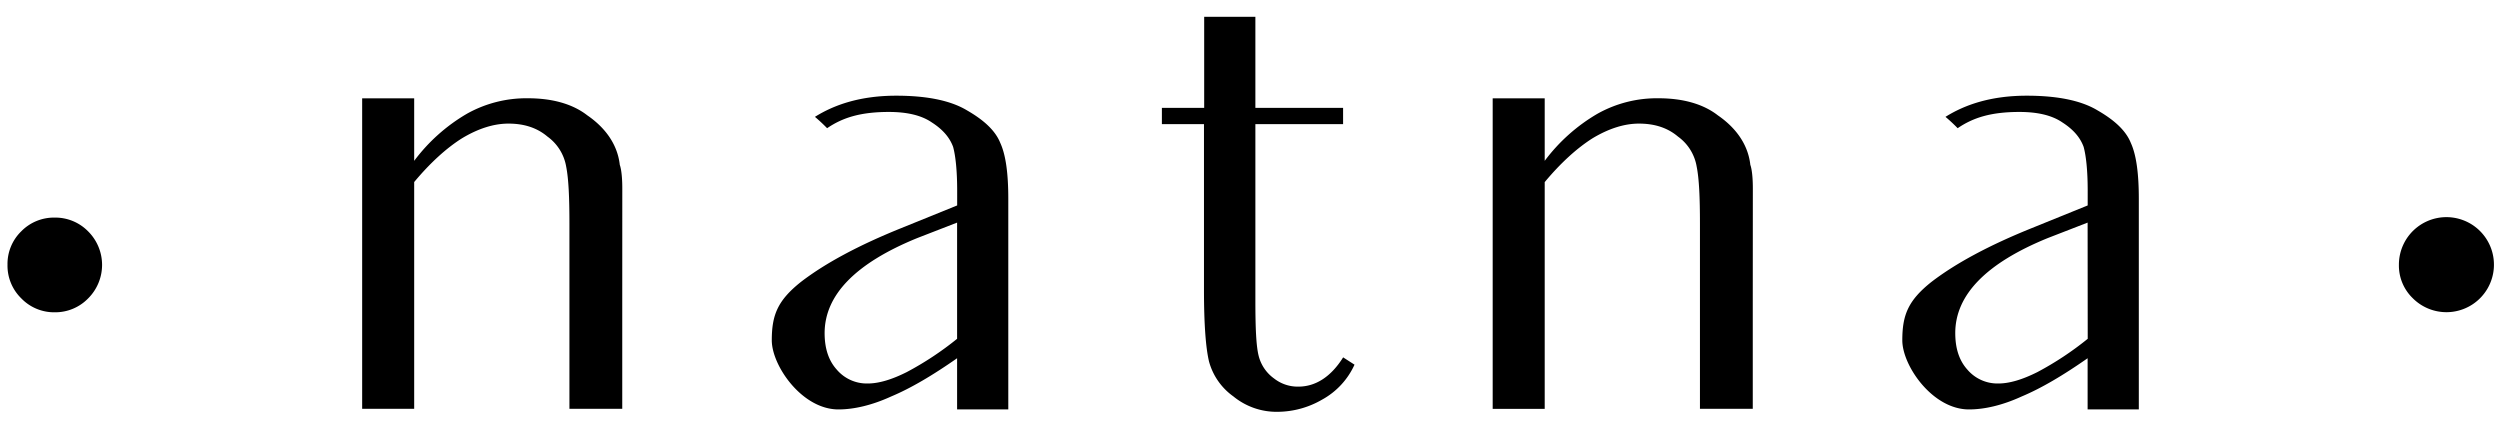
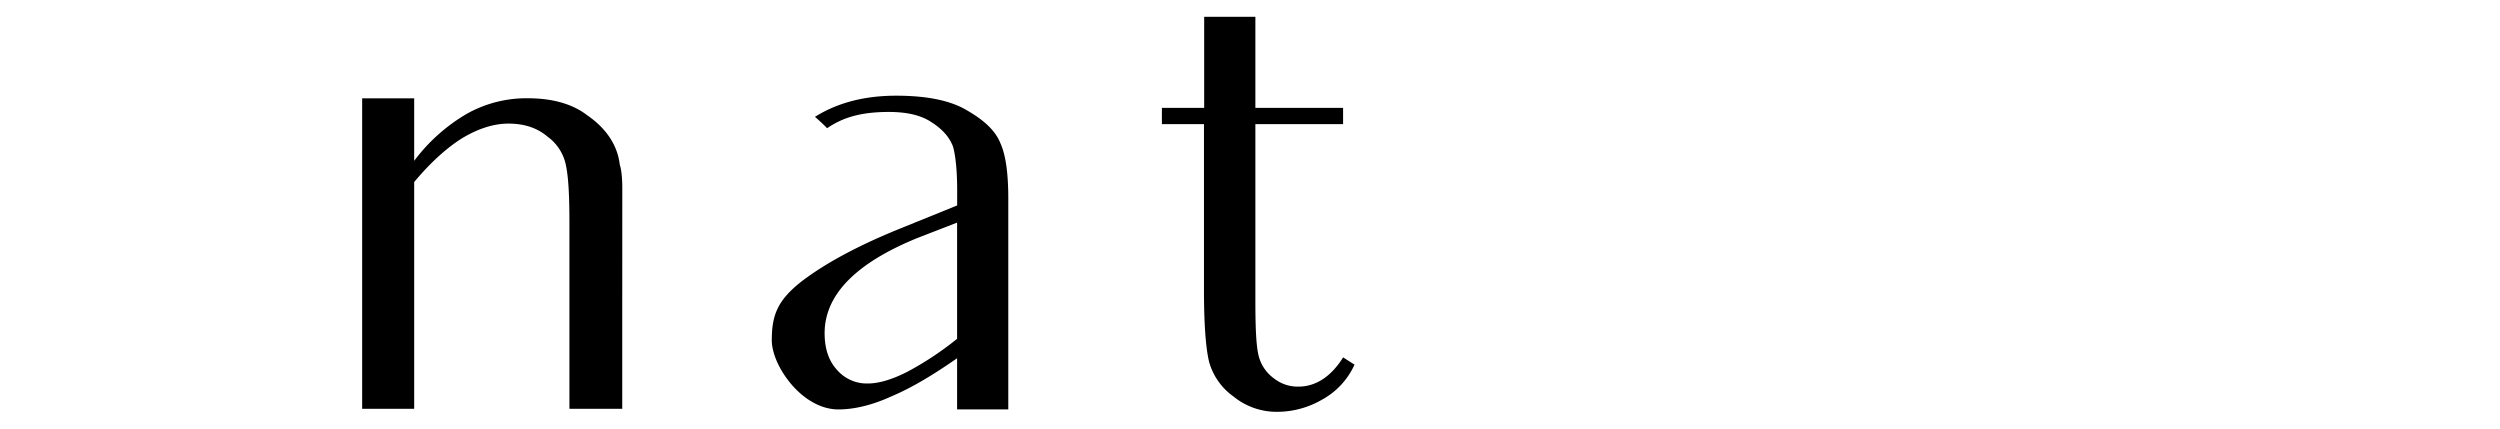
<svg xmlns="http://www.w3.org/2000/svg" id="Layer_1" data-name="Layer 1" viewBox="0 0 999.56 171.65">
  <title>Artboard 1</title>
-   <path d="M3,105.84A18.15,18.15,0,0,1,8.52,92.47,18.25,18.25,0,0,1,21.85,87a18.35,18.35,0,0,1,13.4,5.52,18.9,18.9,0,0,1,0,26.78,18.31,18.31,0,0,1-13.4,5.56,18.21,18.21,0,0,1-13.33-5.56A18.27,18.27,0,0,1,3,105.84Z" />
  <path d="M248.79,122.5v40.94H227.67V89.35c0-10.39-.33-17.87-1.3-22.74a18.66,18.66,0,0,0-7.48-12c-4.22-3.57-9.42-5.19-15.59-5.19q-8.78,0-18.53,5.84C178.6,59.13,172.1,65,165.6,72.78v90.66H144.8V39.31h20.8v25a70.9,70.9,0,0,1,21.12-18.85,48.59,48.59,0,0,1,24.37-6.17c9.75,0,17.87,2.27,23.72,6.82,6.18,4.23,12,10.73,13,19.83,0,0,1,2.27,1,9.42Z" />
  <path d="M403.14,79.53V163.7H382.67V143.23c-9.75,6.82-18.52,12-26.32,15.27-7.8,3.57-15,5.2-21.12,5.2-14.63,0-26.65-17.55-26.65-27.62s2.28-15.92,11.7-23.4q14.61-11.21,40-21.45l22.42-9.09V76.29c0-8.13-.65-14-1.62-17.55-1.31-3.58-3.91-6.83-8.46-9.75-4.22-2.93-10.07-4.23-17.22-4.23-11.37,0-18.52,2.28-24.7,6.5a65.66,65.66,0,0,0-4.87-4.54c7.8-4.88,18.2-8.46,32.5-8.46q18.52,0,28.27,5.85c6.82,3.91,11.37,8.13,13.32,13C402.17,62,403.14,69.46,403.14,79.53ZM382.67,89l-15.92,6.18q-37,15.1-37.05,38,0,9.27,4.88,14.63a15.77,15.77,0,0,0,12.35,5.52c4.54,0,9.74-1.62,15.59-4.55a124.63,124.63,0,0,0,20.15-13.32Z" />
  <path d="M481.46,43.12V6.72h20.47v36.4H537v6.5H501.93v70.51c0,11.05.32,18.2,1.3,22.1a15.86,15.86,0,0,0,6.18,9.1,15.32,15.32,0,0,0,9.74,3.25c6.82,0,13-3.9,17.87-11.7l4.55,2.92a30.11,30.11,0,0,1-13,14A35.82,35.82,0,0,1,511,164.65a27.24,27.24,0,0,1-17.88-6.17,25.2,25.2,0,0,1-9.74-14c-1.3-5.53-2-14.95-2-28.6V49.62H464.55v-6.5Z" />
-   <path d="M700.8,122.5v40.94H679.68V89.35c0-10.39-.33-17.87-1.31-22.74a18.56,18.56,0,0,0-7.47-12c-4.22-3.57-9.42-5.19-15.6-5.19q-8.76,0-18.52,5.84c-6.17,3.9-12.67,9.75-19.17,17.55v90.66h-20.8V39.31h20.8v25a70.81,70.81,0,0,1,21.13-18.85,48.57,48.57,0,0,1,24.37-6.17c9.75,0,17.87,2.27,23.72,6.82,6.17,4.23,12,10.73,13,19.83,0,0,1,2.27,1,9.42Z" />
-   <path d="M855.15,79.53V163.7H834.68V143.23c-9.75,6.82-18.52,12-26.32,15.27-7.8,3.57-14.94,5.2-21.12,5.2-14.63,0-26.65-17.55-26.65-27.62s2.27-15.92,11.7-23.4q14.63-11.21,40-21.45l22.42-9.09V76.29c0-8.13-.65-14-1.62-17.55-1.3-3.58-3.9-6.83-8.45-9.75-4.23-2.93-10.07-4.23-17.22-4.23-11.38,0-18.53,2.28-24.7,6.5a65.66,65.66,0,0,0-4.87-4.54c7.79-4.88,18.19-8.46,32.49-8.46q18.53,0,28.27,5.85c6.82,3.91,11.38,8.13,13.33,13C854.18,62,855.15,69.46,855.15,79.53ZM834.68,89l-15.92,6.18q-37,15.1-37,38,0,9.27,4.87,14.63a15.8,15.8,0,0,0,12.35,5.52c4.55,0,9.74-1.62,15.6-4.55a125,125,0,0,0,20.14-13.32Z" />
-   <path d="M959.14,105.84a19,19,0,1,1,5.56,13.41A18.15,18.15,0,0,1,959.14,105.84Z" />
</svg>